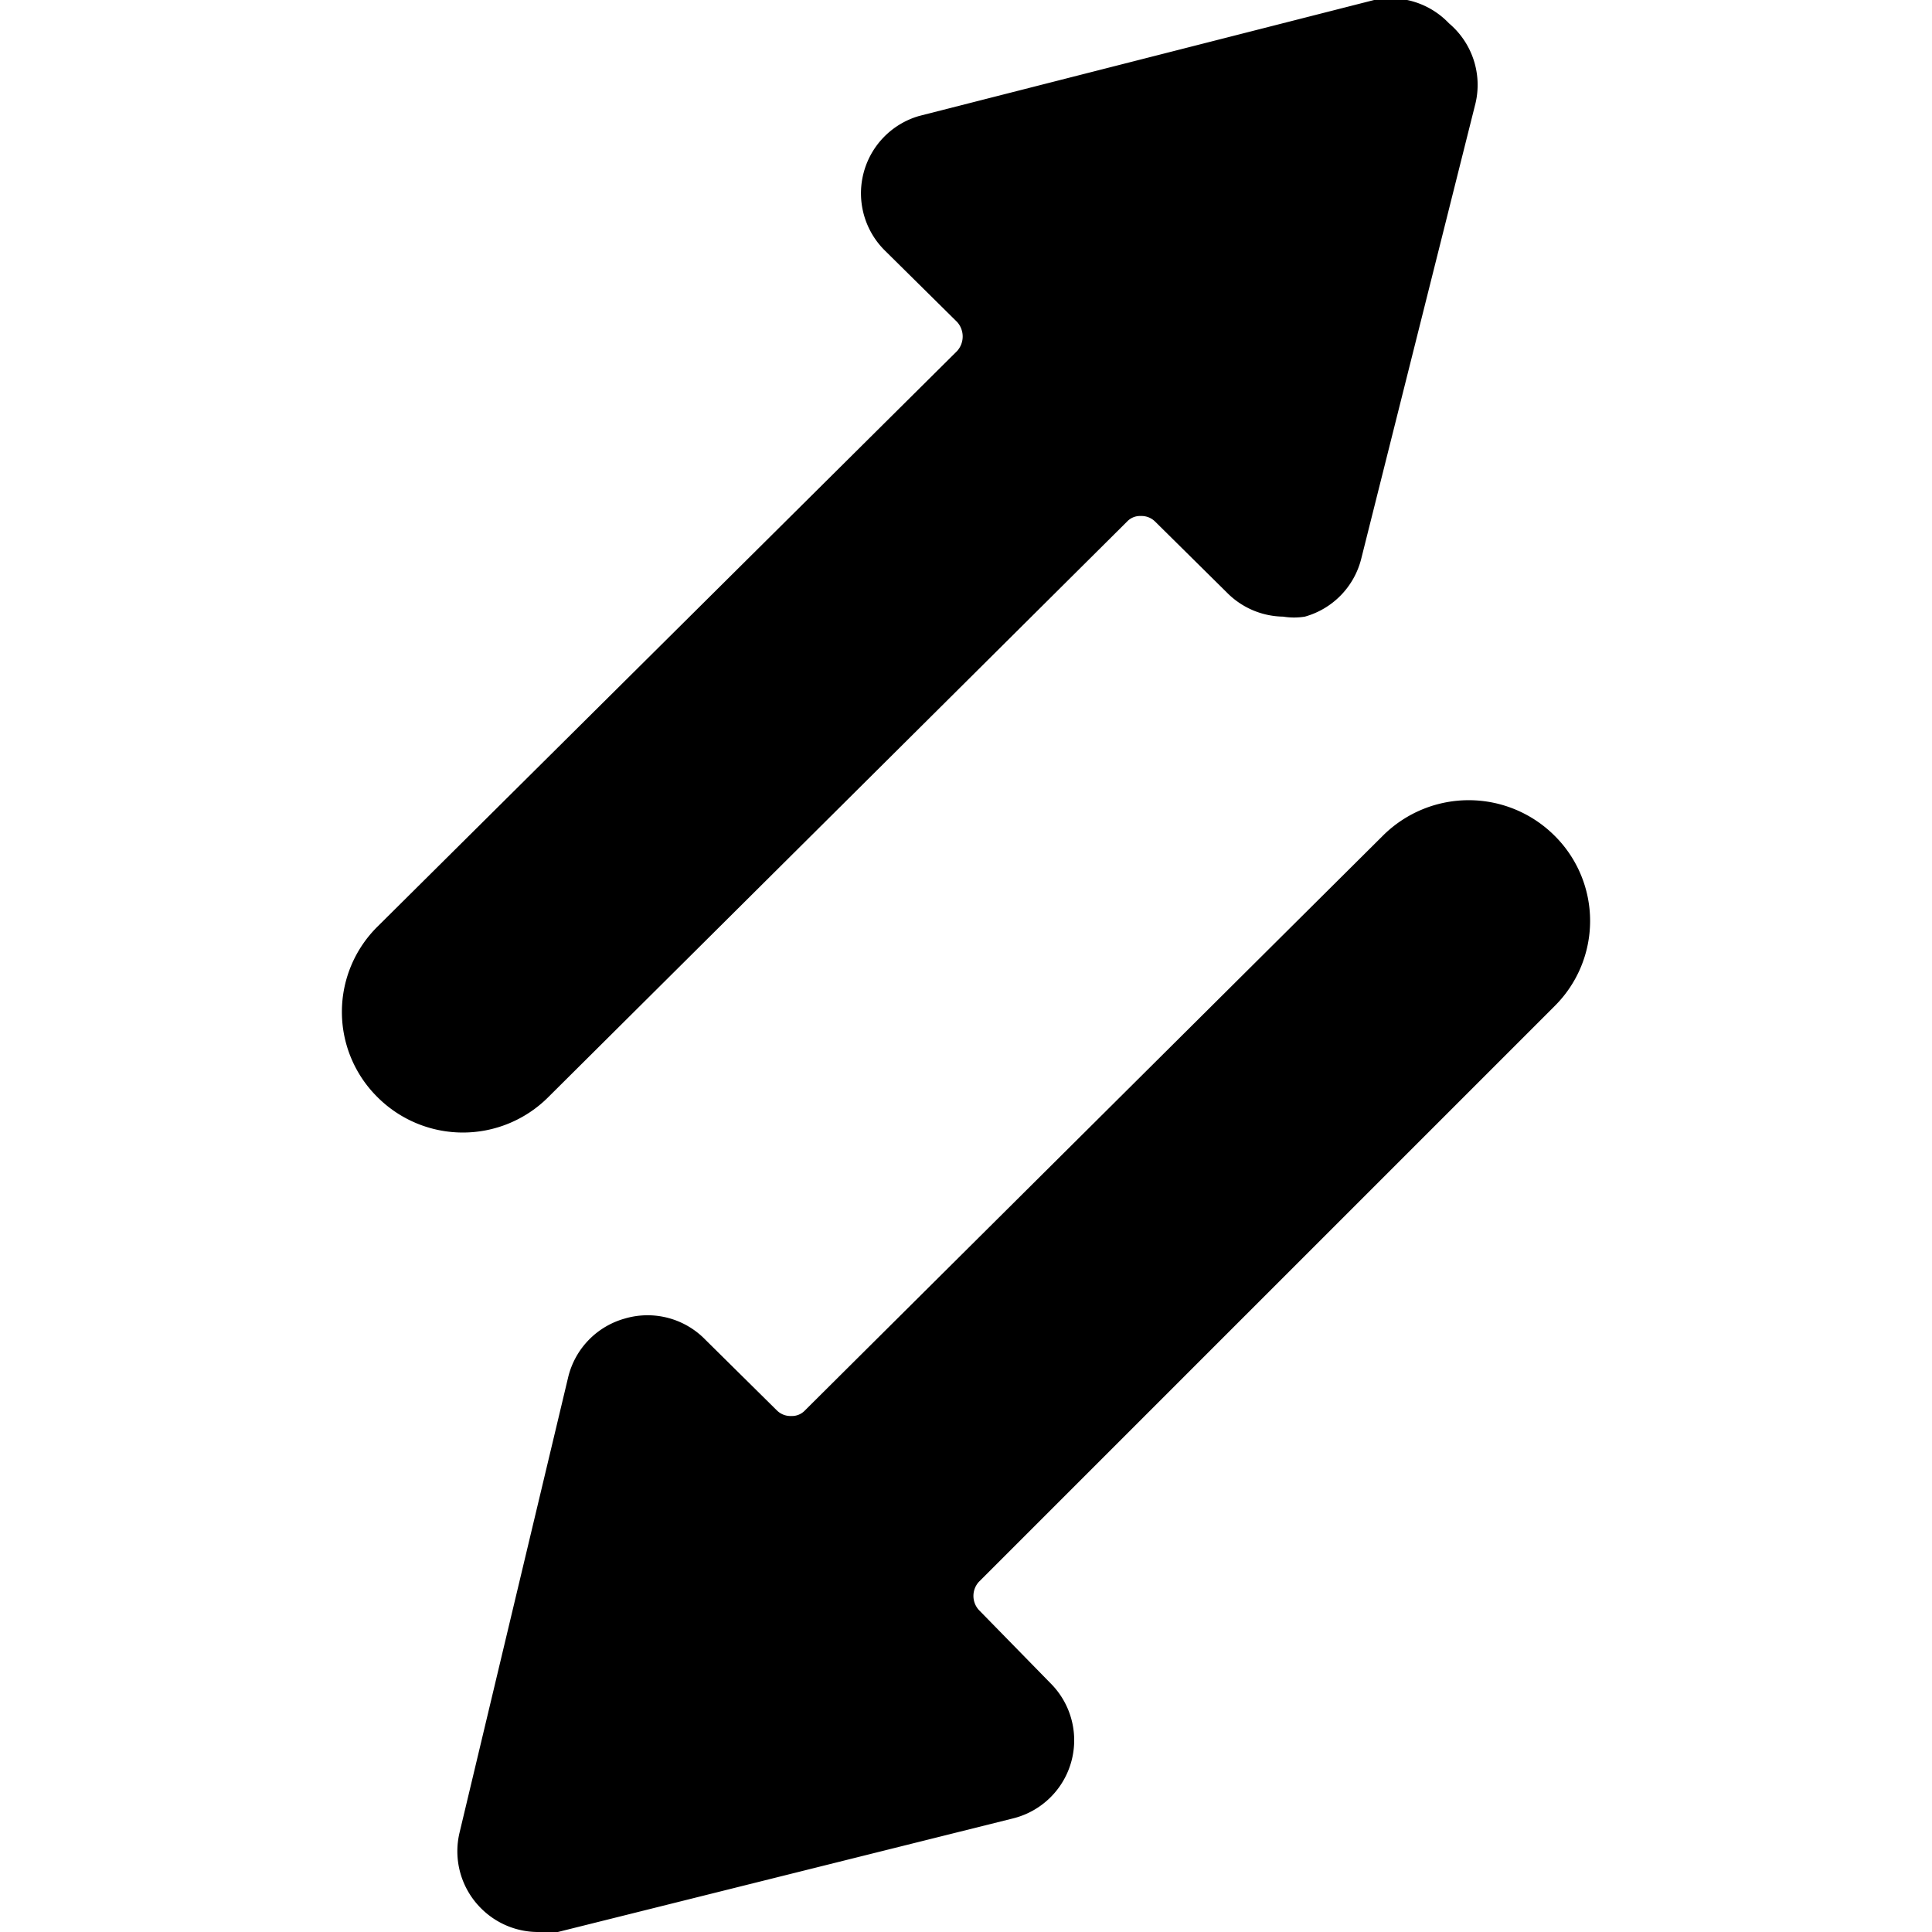
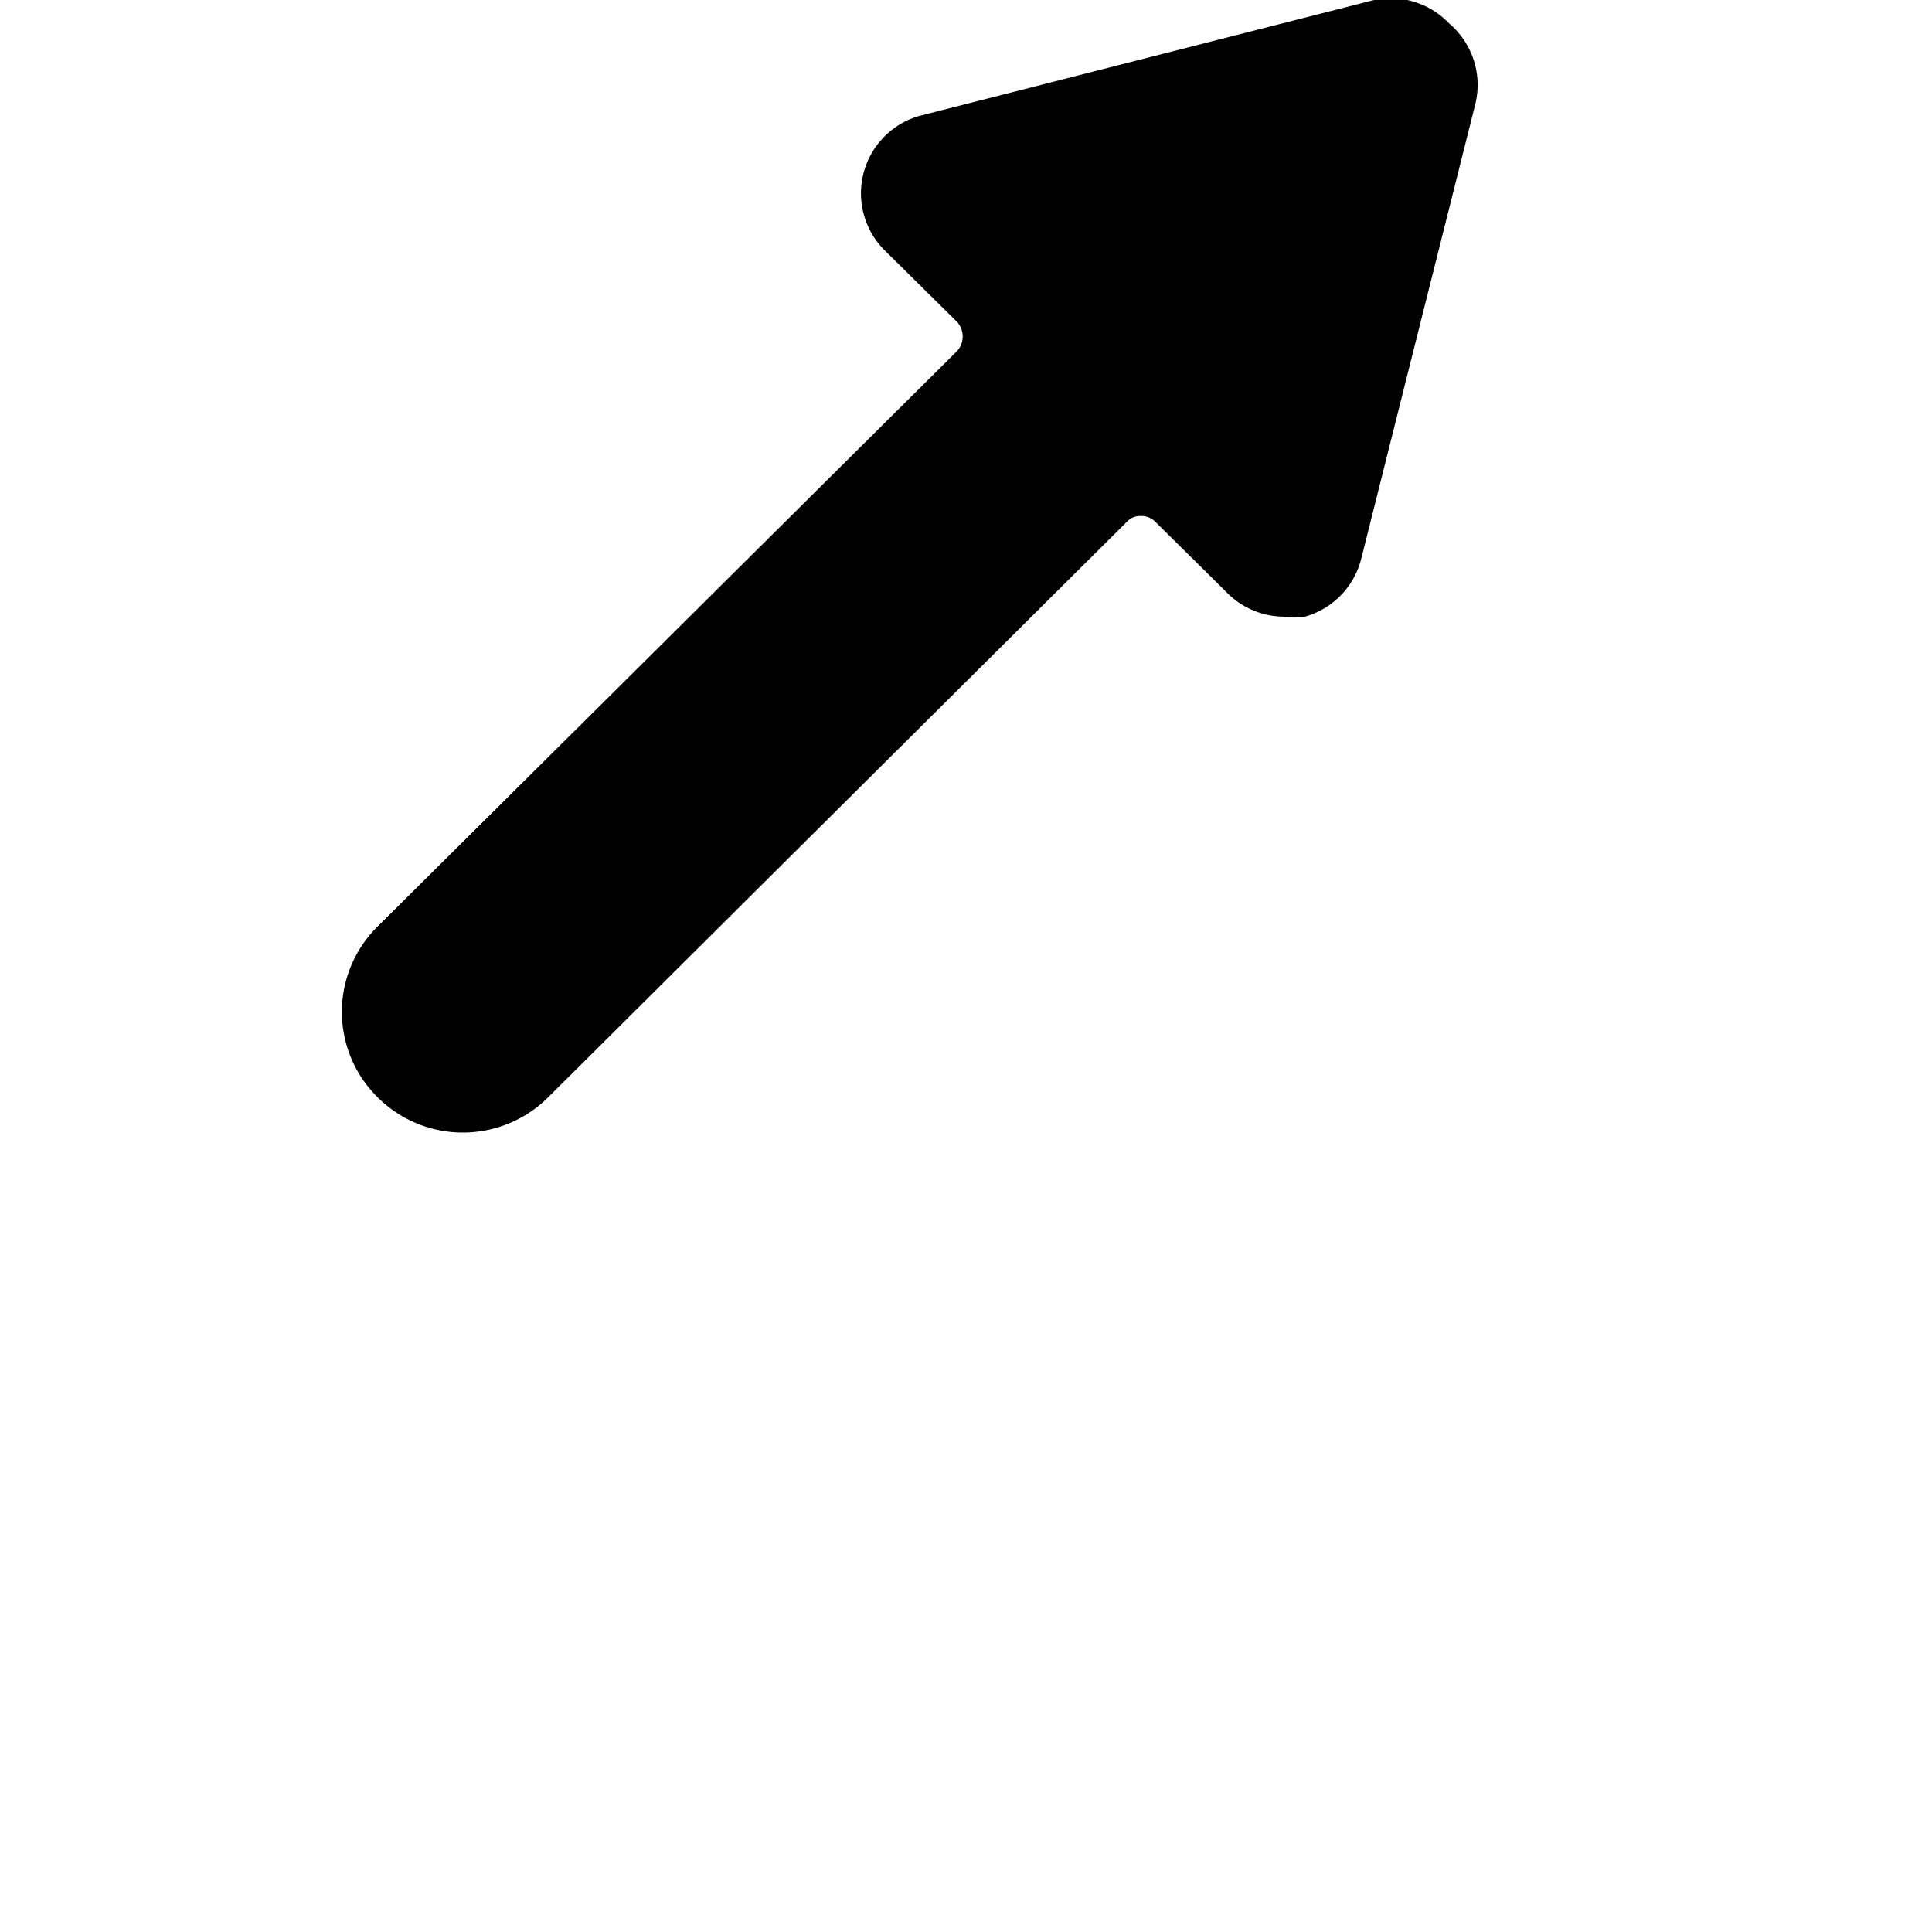
<svg xmlns="http://www.w3.org/2000/svg" viewBox="0 0 24 24">
  <g>
    <path d="M6.81 13.63 14 6.48a0.22 0.22 0 0 1 0.17 -0.07 0.24 0.24 0 0 1 0.18 0.07l0.89 0.88a1 1 0 0 0 0.7 0.3 0.84 0.84 0 0 0 0.27 0 1 1 0 0 0 0.7 -0.72l1.42 -5.66A1 1 0 0 0 18 0.29a1 1 0 0 0 -0.93 -0.29l-5.65 1.44A1 1 0 0 0 11 3.12l0.89 0.88a0.27 0.27 0 0 1 0 0.36l-7.2 7.15a1.49 1.49 0 0 0 0 2.12 1.5 1.5 0 0 0 2.12 0Z" fill="#000000" stroke-width="1" />
-     <path d="M17.19 10.37 10 17.52a0.22 0.22 0 0 1 -0.17 0.07 0.24 0.24 0 0 1 -0.18 -0.07l-0.89 -0.88a1 1 0 0 0 -1 -0.26 1 1 0 0 0 -0.7 0.72l-1.35 5.66a1 1 0 0 0 0.27 0.95 1 1 0 0 0 0.7 0.29 1.07 1.07 0 0 0 0.25 0l5.65 -1.41a1 1 0 0 0 0.47 -1.68l-0.89 -0.91a0.26 0.26 0 0 1 0 -0.35l7.15 -7.15a1.49 1.49 0 0 0 0 -2.12 1.51 1.51 0 0 0 -2.12 -0.01Z" fill="#000000" stroke-width="1" />
  </g>
</svg>